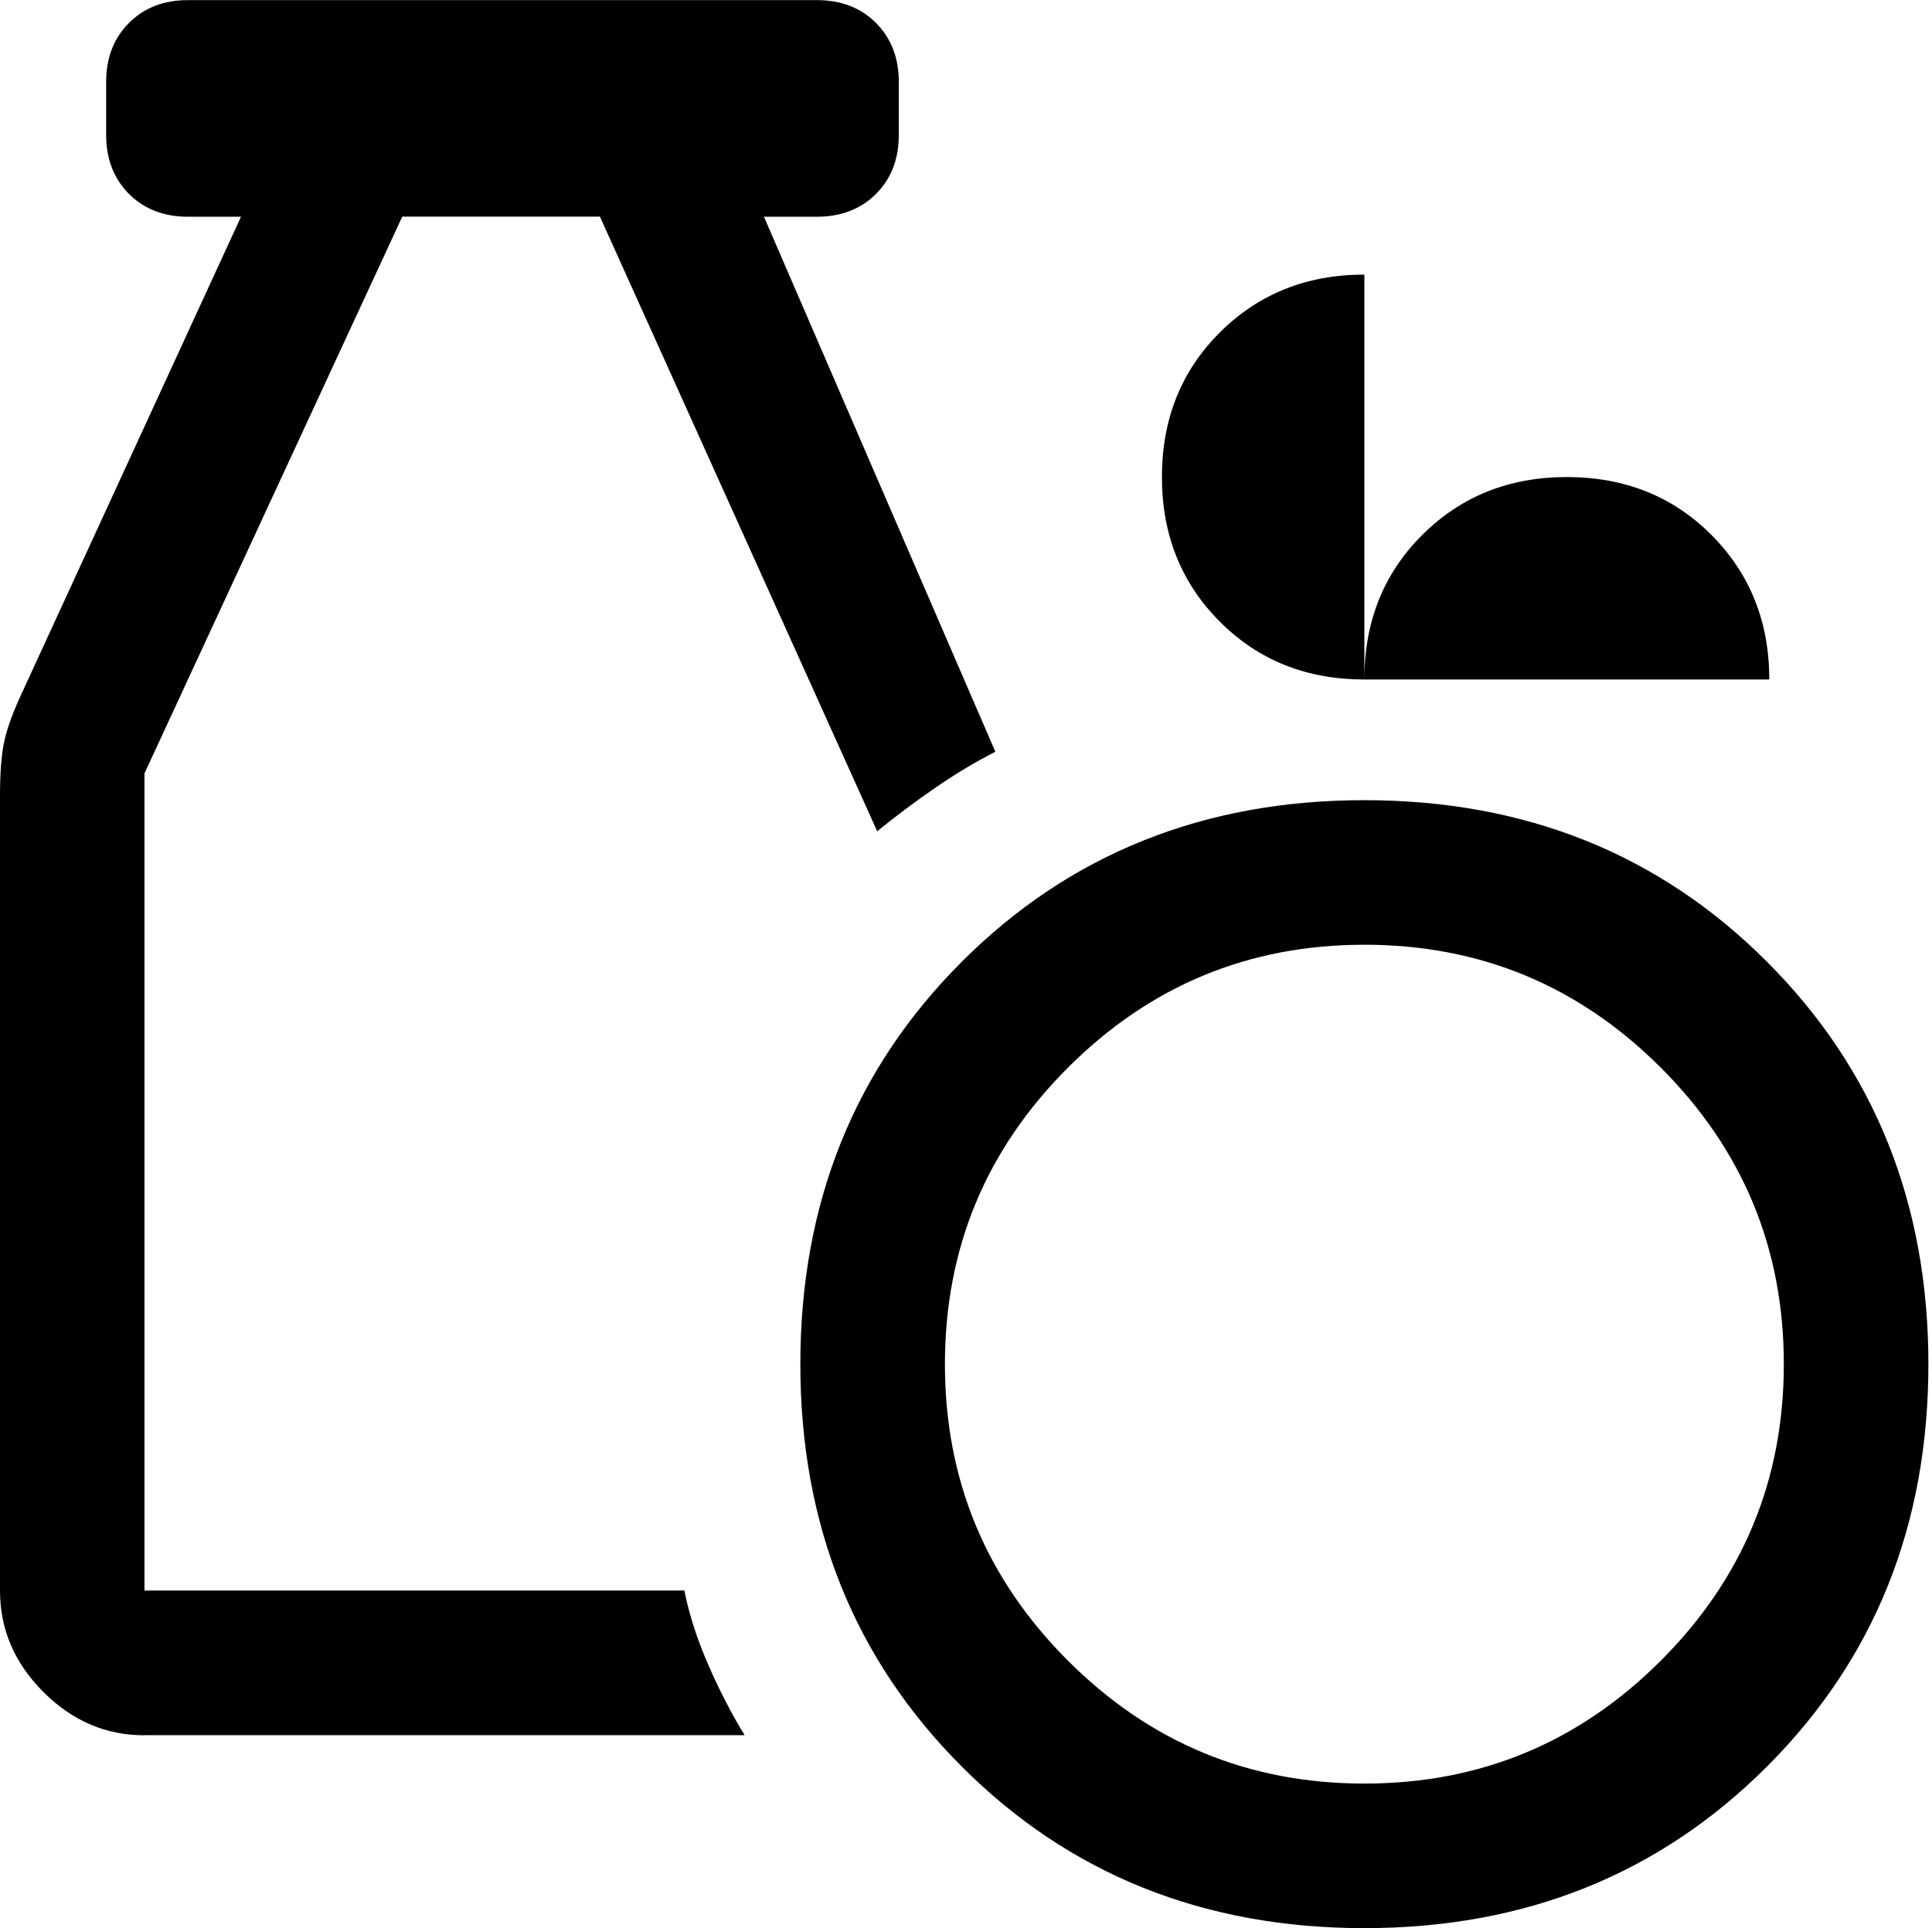
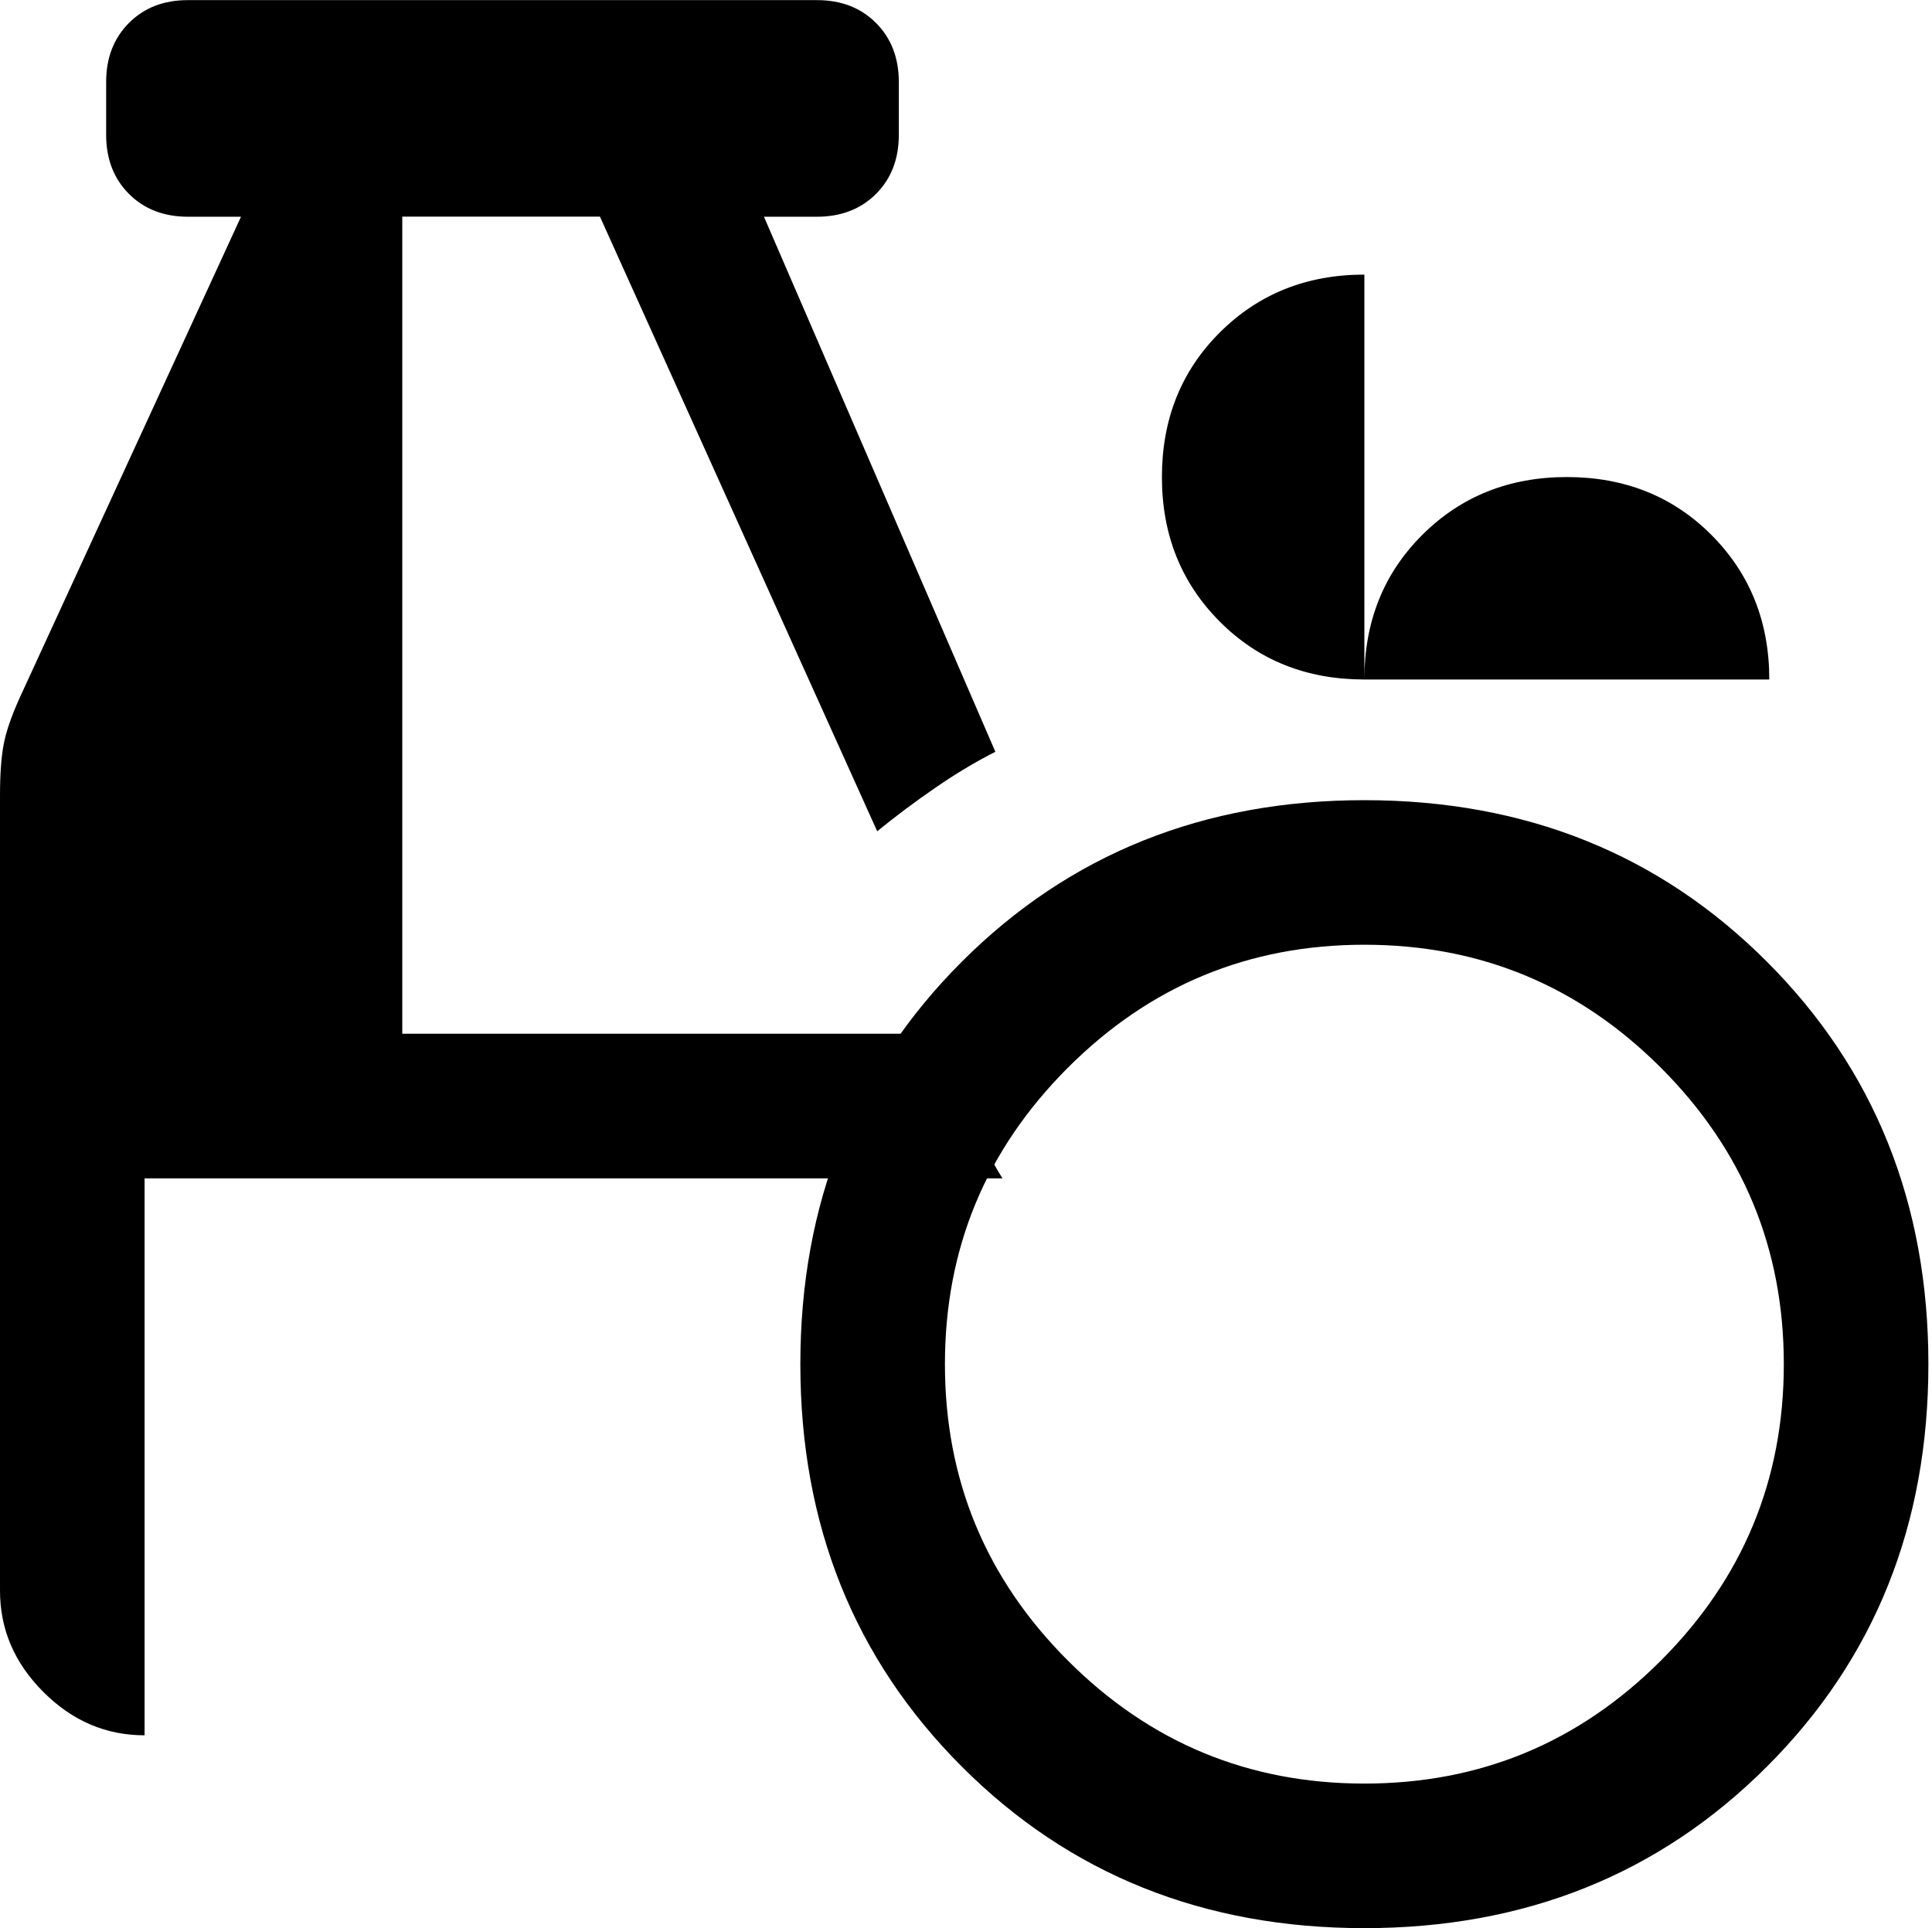
<svg xmlns="http://www.w3.org/2000/svg" id="Ebene_6" data-name="Ebene 6" viewBox="0 0 160.89 160.58">
  <defs>
    <style>
      .cls-1 {
        stroke-width: 0px;
      }
    </style>
  </defs>
-   <path class="cls-1" d="M113.62,160.58c-13.38,0-24.56-4.48-33.52-13.45-8.96-8.96-13.45-20.14-13.45-33.52s4.48-24.56,13.45-33.52c8.96-8.96,20.14-13.45,33.52-13.45s24.56,4.48,33.52,13.45c8.96,8.96,13.45,20.14,13.45,33.52s-4.48,24.56-13.45,33.52c-8.96,8.96-20.14,13.45-33.52,13.45ZM113.62,148.54c9.64,0,17.86-3.41,24.69-10.24,6.83-6.83,10.24-15.05,10.24-24.69s-3.41-17.86-10.24-24.69-15.05-10.24-24.69-10.24-17.86,3.41-24.69,10.24-10.24,15.05-10.24,24.69,3.41,17.86,10.24,24.69c6.83,6.83,15.05,10.24,24.69,10.24ZM12.04,144.52c-3.22,0-6.02-1.2-8.43-3.61s-3.61-5.22-3.61-8.43v-66.24c0-1.73.1-3.14.3-4.22s.64-2.34,1.3-3.82L20.07,18.05h-4.42c-2.01,0-3.65-.64-4.91-1.9s-1.9-2.91-1.9-4.91v-4.42c0-2.01.64-3.65,1.9-4.91,1.28-1.28,2.91-1.9,4.91-1.9h52.39c2.01,0,3.65.64,4.91,1.9s1.9,2.91,1.9,4.91v4.42c0,2.01-.64,3.65-1.9,4.91s-2.91,1.9-4.91,1.9h-4.42l19.27,44.56c-1.6.81-3.28,1.81-5.02,3.01s-3.35,2.41-4.82,3.61l-23.09-51.19h-16.46l-21.47,46.37v68.05h44.96c.4,2.01,1.07,4.08,2.01,6.23s1.94,4.08,3.01,5.82H12.04ZM113.62,56.59c-4.82,0-8.83-1.6-12.04-4.82s-4.82-7.23-4.82-12.04,1.6-8.83,4.82-12.04,7.23-4.82,12.04-4.82v33.72c0-4.82,1.6-8.83,4.82-12.04s7.23-4.82,12.04-4.82,8.83,1.6,12.04,4.82,4.82,7.23,4.82,12.04h-33.72Z" />
+   <path class="cls-1" d="M113.62,160.58c-13.38,0-24.56-4.48-33.52-13.45-8.96-8.96-13.45-20.14-13.45-33.52s4.48-24.56,13.45-33.52c8.96-8.96,20.14-13.45,33.52-13.45s24.56,4.48,33.52,13.45c8.96,8.96,13.45,20.14,13.45,33.52s-4.48,24.56-13.45,33.52c-8.96,8.96-20.14,13.45-33.52,13.45ZM113.62,148.54c9.64,0,17.86-3.41,24.69-10.24,6.83-6.83,10.24-15.05,10.24-24.69s-3.41-17.86-10.24-24.69-15.05-10.24-24.69-10.24-17.86,3.41-24.69,10.24-10.24,15.05-10.24,24.69,3.41,17.86,10.24,24.69c6.83,6.83,15.05,10.24,24.69,10.24ZM12.04,144.52c-3.22,0-6.02-1.2-8.43-3.61s-3.61-5.22-3.61-8.43v-66.24c0-1.73.1-3.14.3-4.22s.64-2.34,1.3-3.82L20.07,18.05h-4.42c-2.01,0-3.65-.64-4.91-1.9s-1.9-2.91-1.9-4.91v-4.42c0-2.01.64-3.65,1.9-4.91,1.28-1.28,2.91-1.9,4.91-1.9h52.39c2.01,0,3.65.64,4.91,1.9s1.9,2.91,1.9,4.91v4.42c0,2.01-.64,3.65-1.9,4.91s-2.91,1.9-4.91,1.9h-4.42l19.27,44.56c-1.6.81-3.28,1.81-5.02,3.01s-3.35,2.41-4.82,3.61l-23.09-51.19h-16.46v68.05h44.96c.4,2.01,1.07,4.08,2.01,6.23s1.94,4.08,3.01,5.82H12.04ZM113.62,56.59c-4.82,0-8.83-1.6-12.04-4.82s-4.82-7.23-4.82-12.04,1.6-8.83,4.82-12.04,7.23-4.82,12.04-4.82v33.72c0-4.82,1.6-8.83,4.82-12.04s7.23-4.82,12.04-4.82,8.83,1.6,12.04,4.82,4.82,7.23,4.82,12.04h-33.72Z" />
</svg>